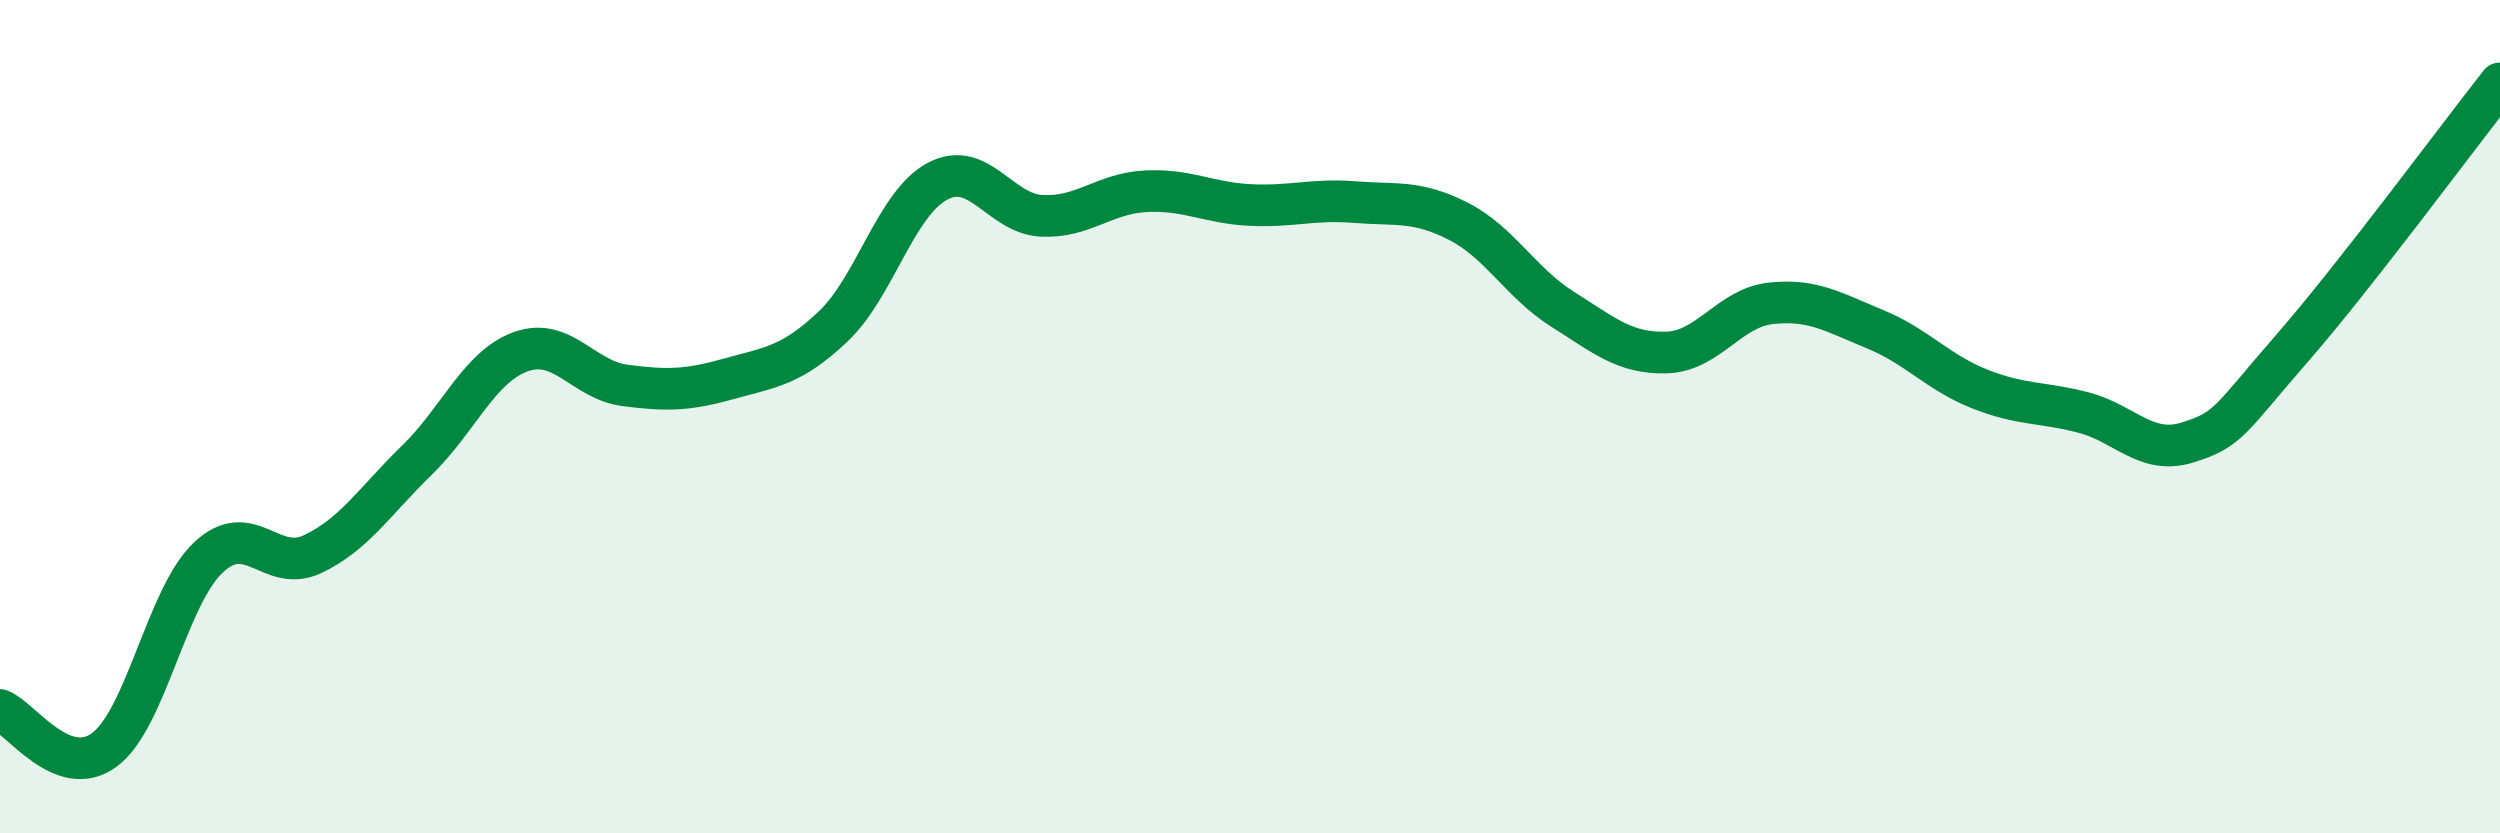
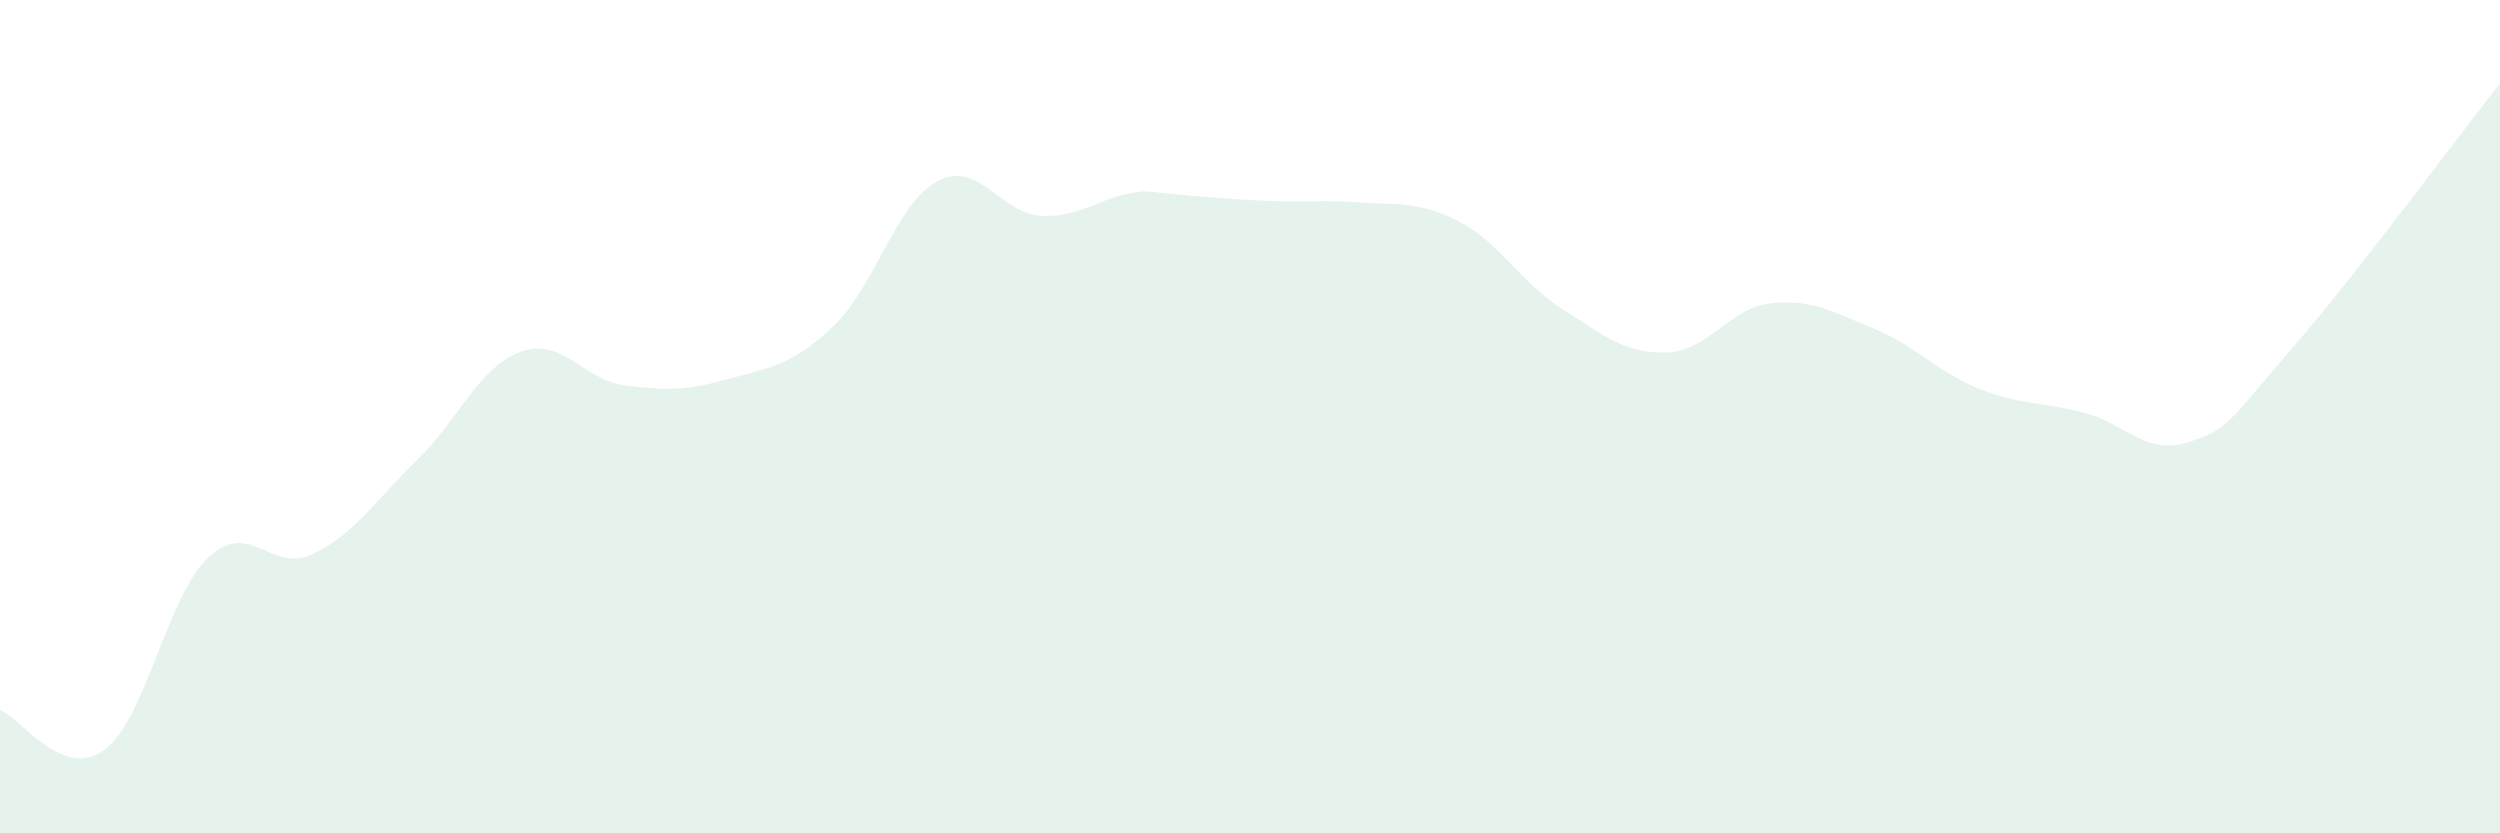
<svg xmlns="http://www.w3.org/2000/svg" width="60" height="20" viewBox="0 0 60 20">
-   <path d="M 0,17.04 C 0.5,17.23 1.5,18.73 2.5,18 C 3.5,17.27 4,14.32 5,13.38 C 6,12.44 6.5,13.77 7.5,13.3 C 8.5,12.83 9,12.02 10,11.05 C 11,10.08 11.5,8.8 12.5,8.44 C 13.5,8.08 14,9.12 15,9.25 C 16,9.38 16.5,9.37 17.5,9.09 C 18.5,8.81 19,8.78 20,7.83 C 21,6.88 21.5,4.88 22.5,4.35 C 23.5,3.82 24,5.13 25,5.18 C 26,5.23 26.5,4.64 27.5,4.59 C 28.5,4.54 29,4.87 30,4.92 C 31,4.97 31.5,4.77 32.5,4.85 C 33.5,4.93 34,4.8 35,5.31 C 36,5.82 36.5,6.79 37.5,7.42 C 38.5,8.05 39,8.49 40,8.46 C 41,8.43 41.5,7.39 42.5,7.28 C 43.5,7.17 44,7.49 45,7.9 C 46,8.31 46.5,8.93 47.5,9.33 C 48.5,9.73 49,9.64 50,9.9 C 51,10.16 51.5,10.93 52.5,10.62 C 53.5,10.31 53.5,10.09 55,8.37 C 56.5,6.65 59,3.27 60,2L60 20L0 20Z" fill="#008740" opacity="0.1" stroke-linecap="round" stroke-linejoin="round" />
-   <path d="M 0,17.04 C 0.5,17.23 1.5,18.73 2.5,18 C 3.5,17.27 4,14.32 5,13.38 C 6,12.44 6.5,13.77 7.5,13.3 C 8.5,12.83 9,12.02 10,11.05 C 11,10.08 11.5,8.8 12.5,8.44 C 13.5,8.08 14,9.12 15,9.25 C 16,9.38 16.5,9.37 17.5,9.09 C 18.5,8.81 19,8.78 20,7.83 C 21,6.88 21.5,4.88 22.5,4.35 C 23.5,3.82 24,5.13 25,5.18 C 26,5.23 26.5,4.64 27.5,4.59 C 28.5,4.54 29,4.87 30,4.92 C 31,4.97 31.5,4.77 32.5,4.85 C 33.5,4.93 34,4.8 35,5.31 C 36,5.82 36.5,6.79 37.5,7.42 C 38.5,8.05 39,8.49 40,8.46 C 41,8.43 41.5,7.39 42.5,7.28 C 43.5,7.17 44,7.49 45,7.9 C 46,8.31 46.5,8.93 47.5,9.33 C 48.5,9.73 49,9.64 50,9.9 C 51,10.16 51.5,10.93 52.5,10.62 C 53.5,10.31 53.5,10.09 55,8.37 C 56.5,6.65 59,3.27 60,2" stroke="#008740" stroke-width="1" fill="none" stroke-linecap="round" stroke-linejoin="round" />
+   <path d="M 0,17.04 C 0.5,17.23 1.5,18.73 2.5,18 C 3.5,17.27 4,14.32 5,13.38 C 6,12.44 6.5,13.77 7.5,13.3 C 8.5,12.83 9,12.02 10,11.05 C 11,10.08 11.5,8.8 12.5,8.44 C 13.5,8.08 14,9.12 15,9.25 C 16,9.38 16.5,9.37 17.5,9.09 C 18.5,8.81 19,8.78 20,7.83 C 21,6.88 21.5,4.88 22.5,4.35 C 23.5,3.82 24,5.13 25,5.18 C 26,5.23 26.5,4.64 27.5,4.59 C 31,4.97 31.5,4.77 32.5,4.85 C 33.5,4.93 34,4.8 35,5.31 C 36,5.82 36.5,6.79 37.5,7.42 C 38.5,8.05 39,8.49 40,8.46 C 41,8.43 41.5,7.39 42.5,7.28 C 43.5,7.17 44,7.49 45,7.9 C 46,8.31 46.5,8.93 47.5,9.33 C 48.5,9.73 49,9.64 50,9.9 C 51,10.16 51.5,10.93 52.5,10.62 C 53.5,10.31 53.5,10.09 55,8.37 C 56.5,6.65 59,3.27 60,2L60 20L0 20Z" fill="#008740" opacity="0.1" stroke-linecap="round" stroke-linejoin="round" />
</svg>